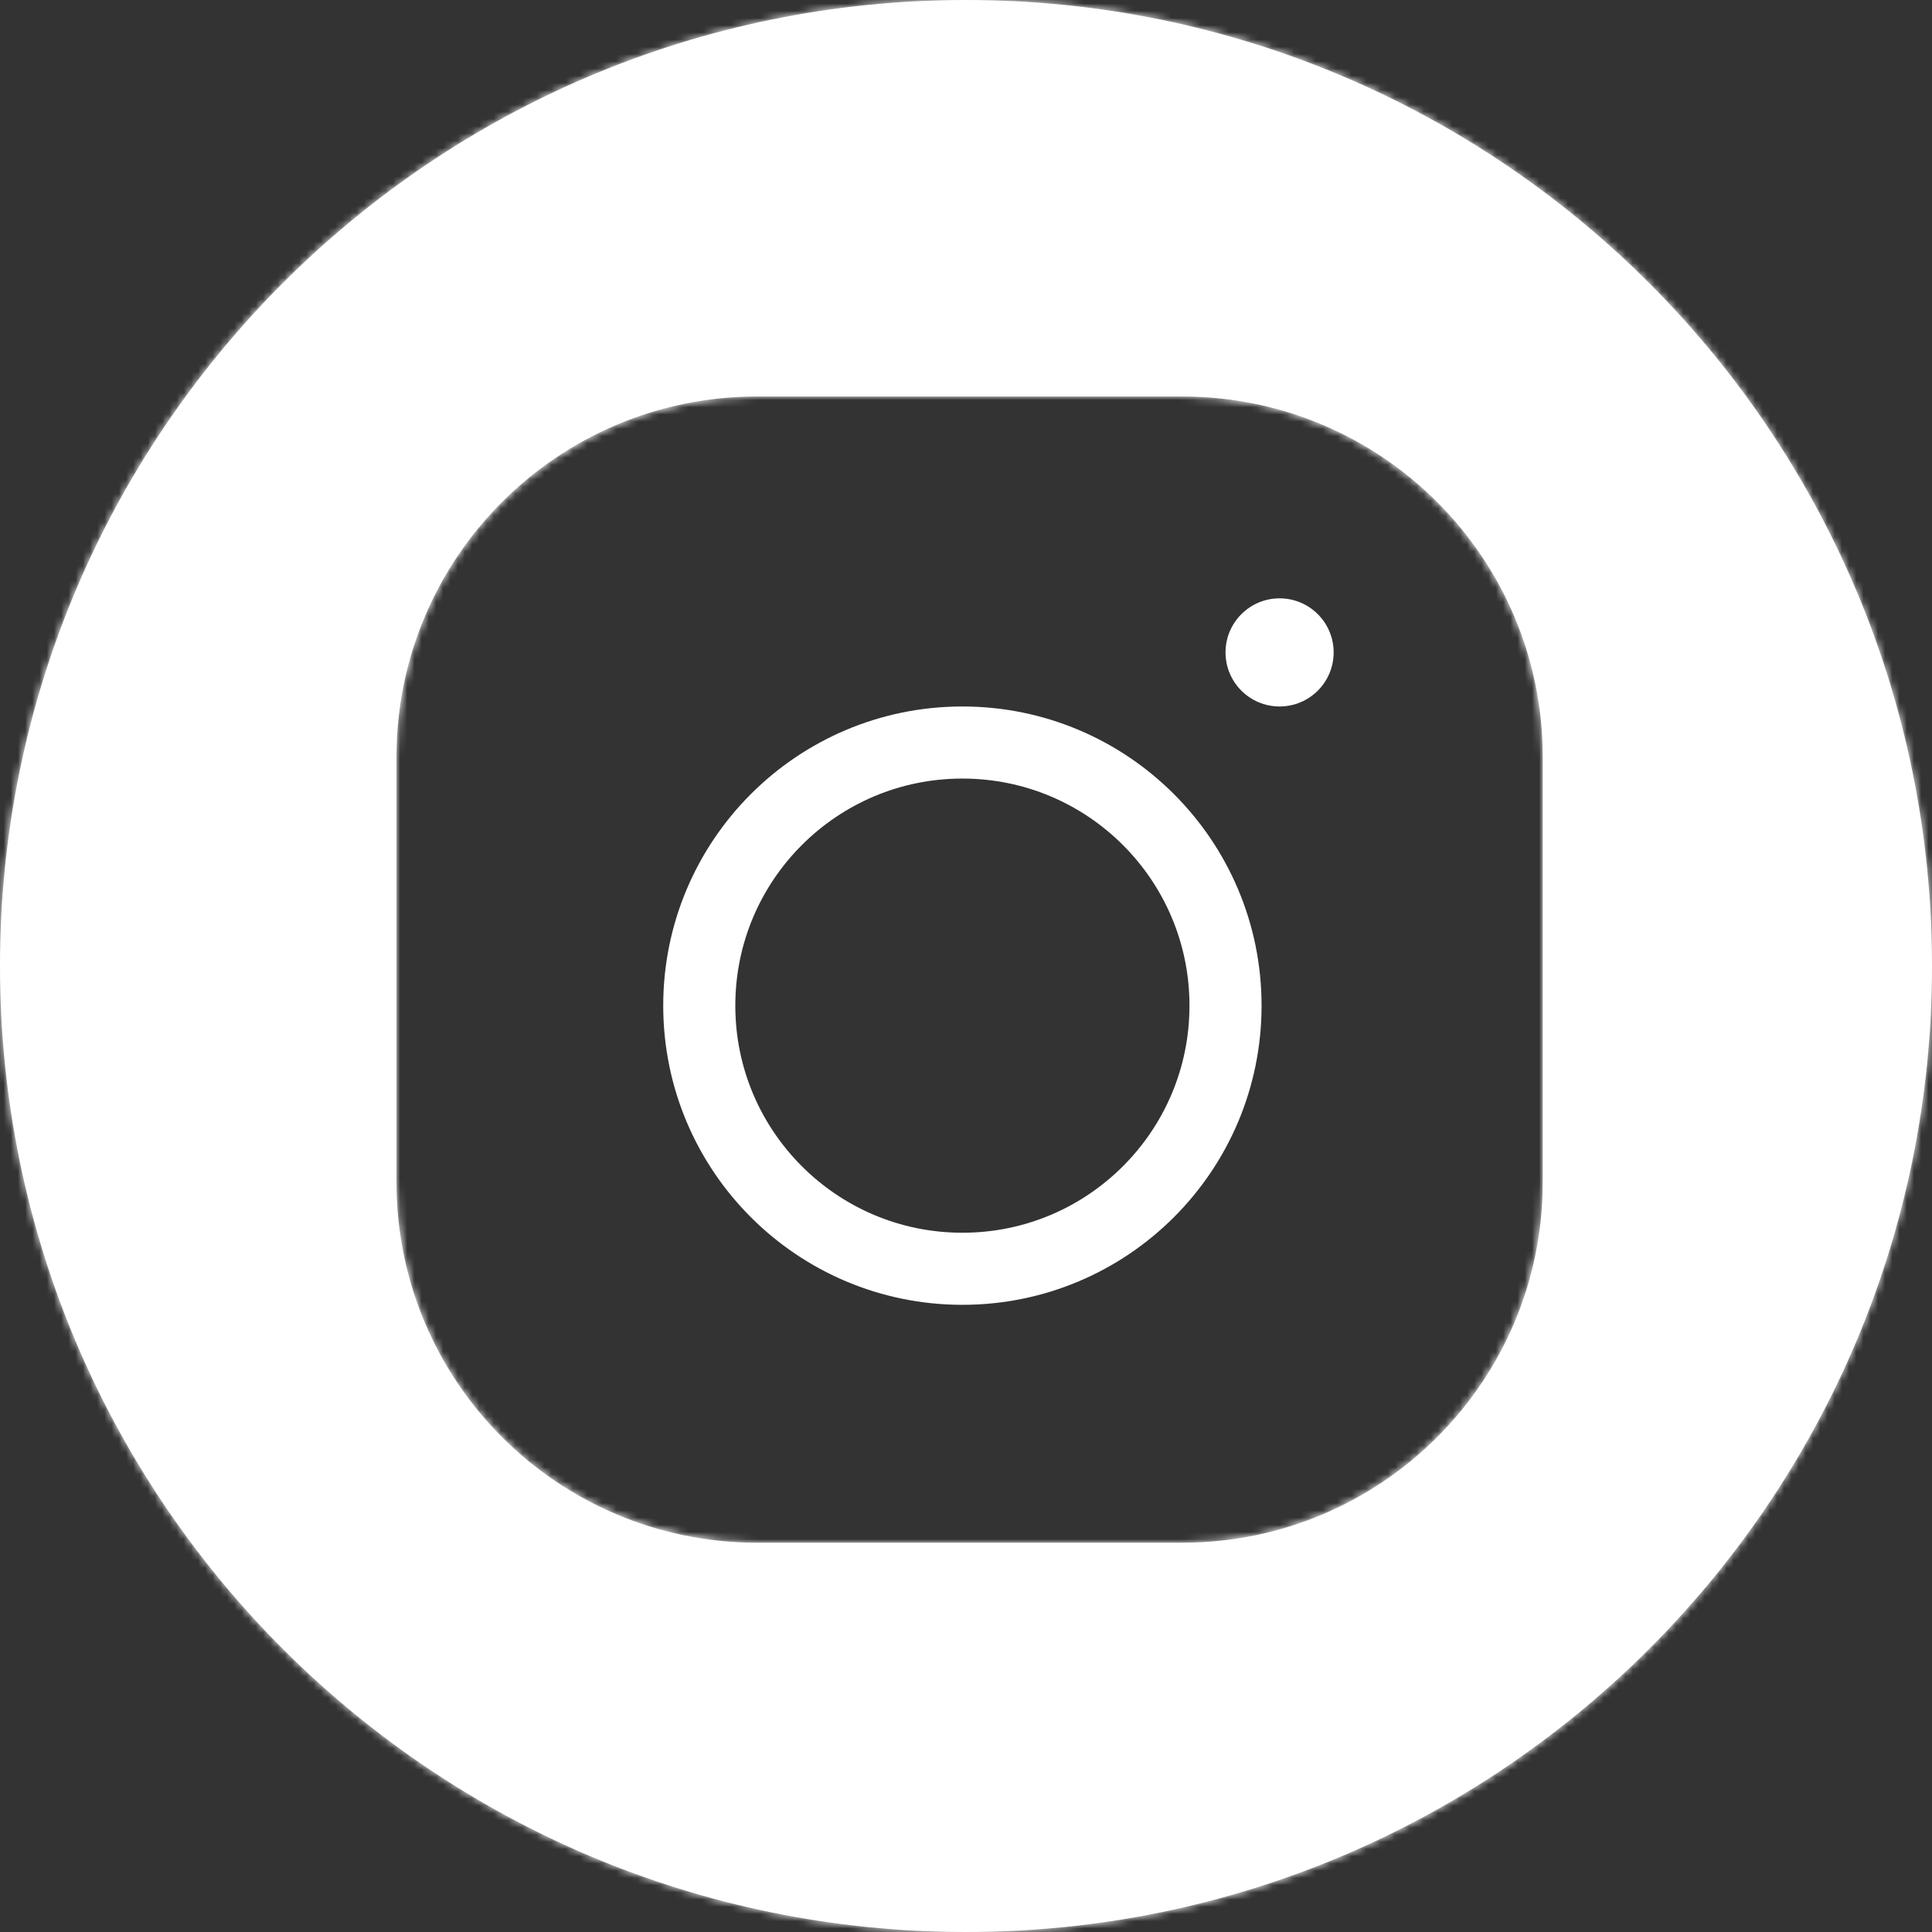
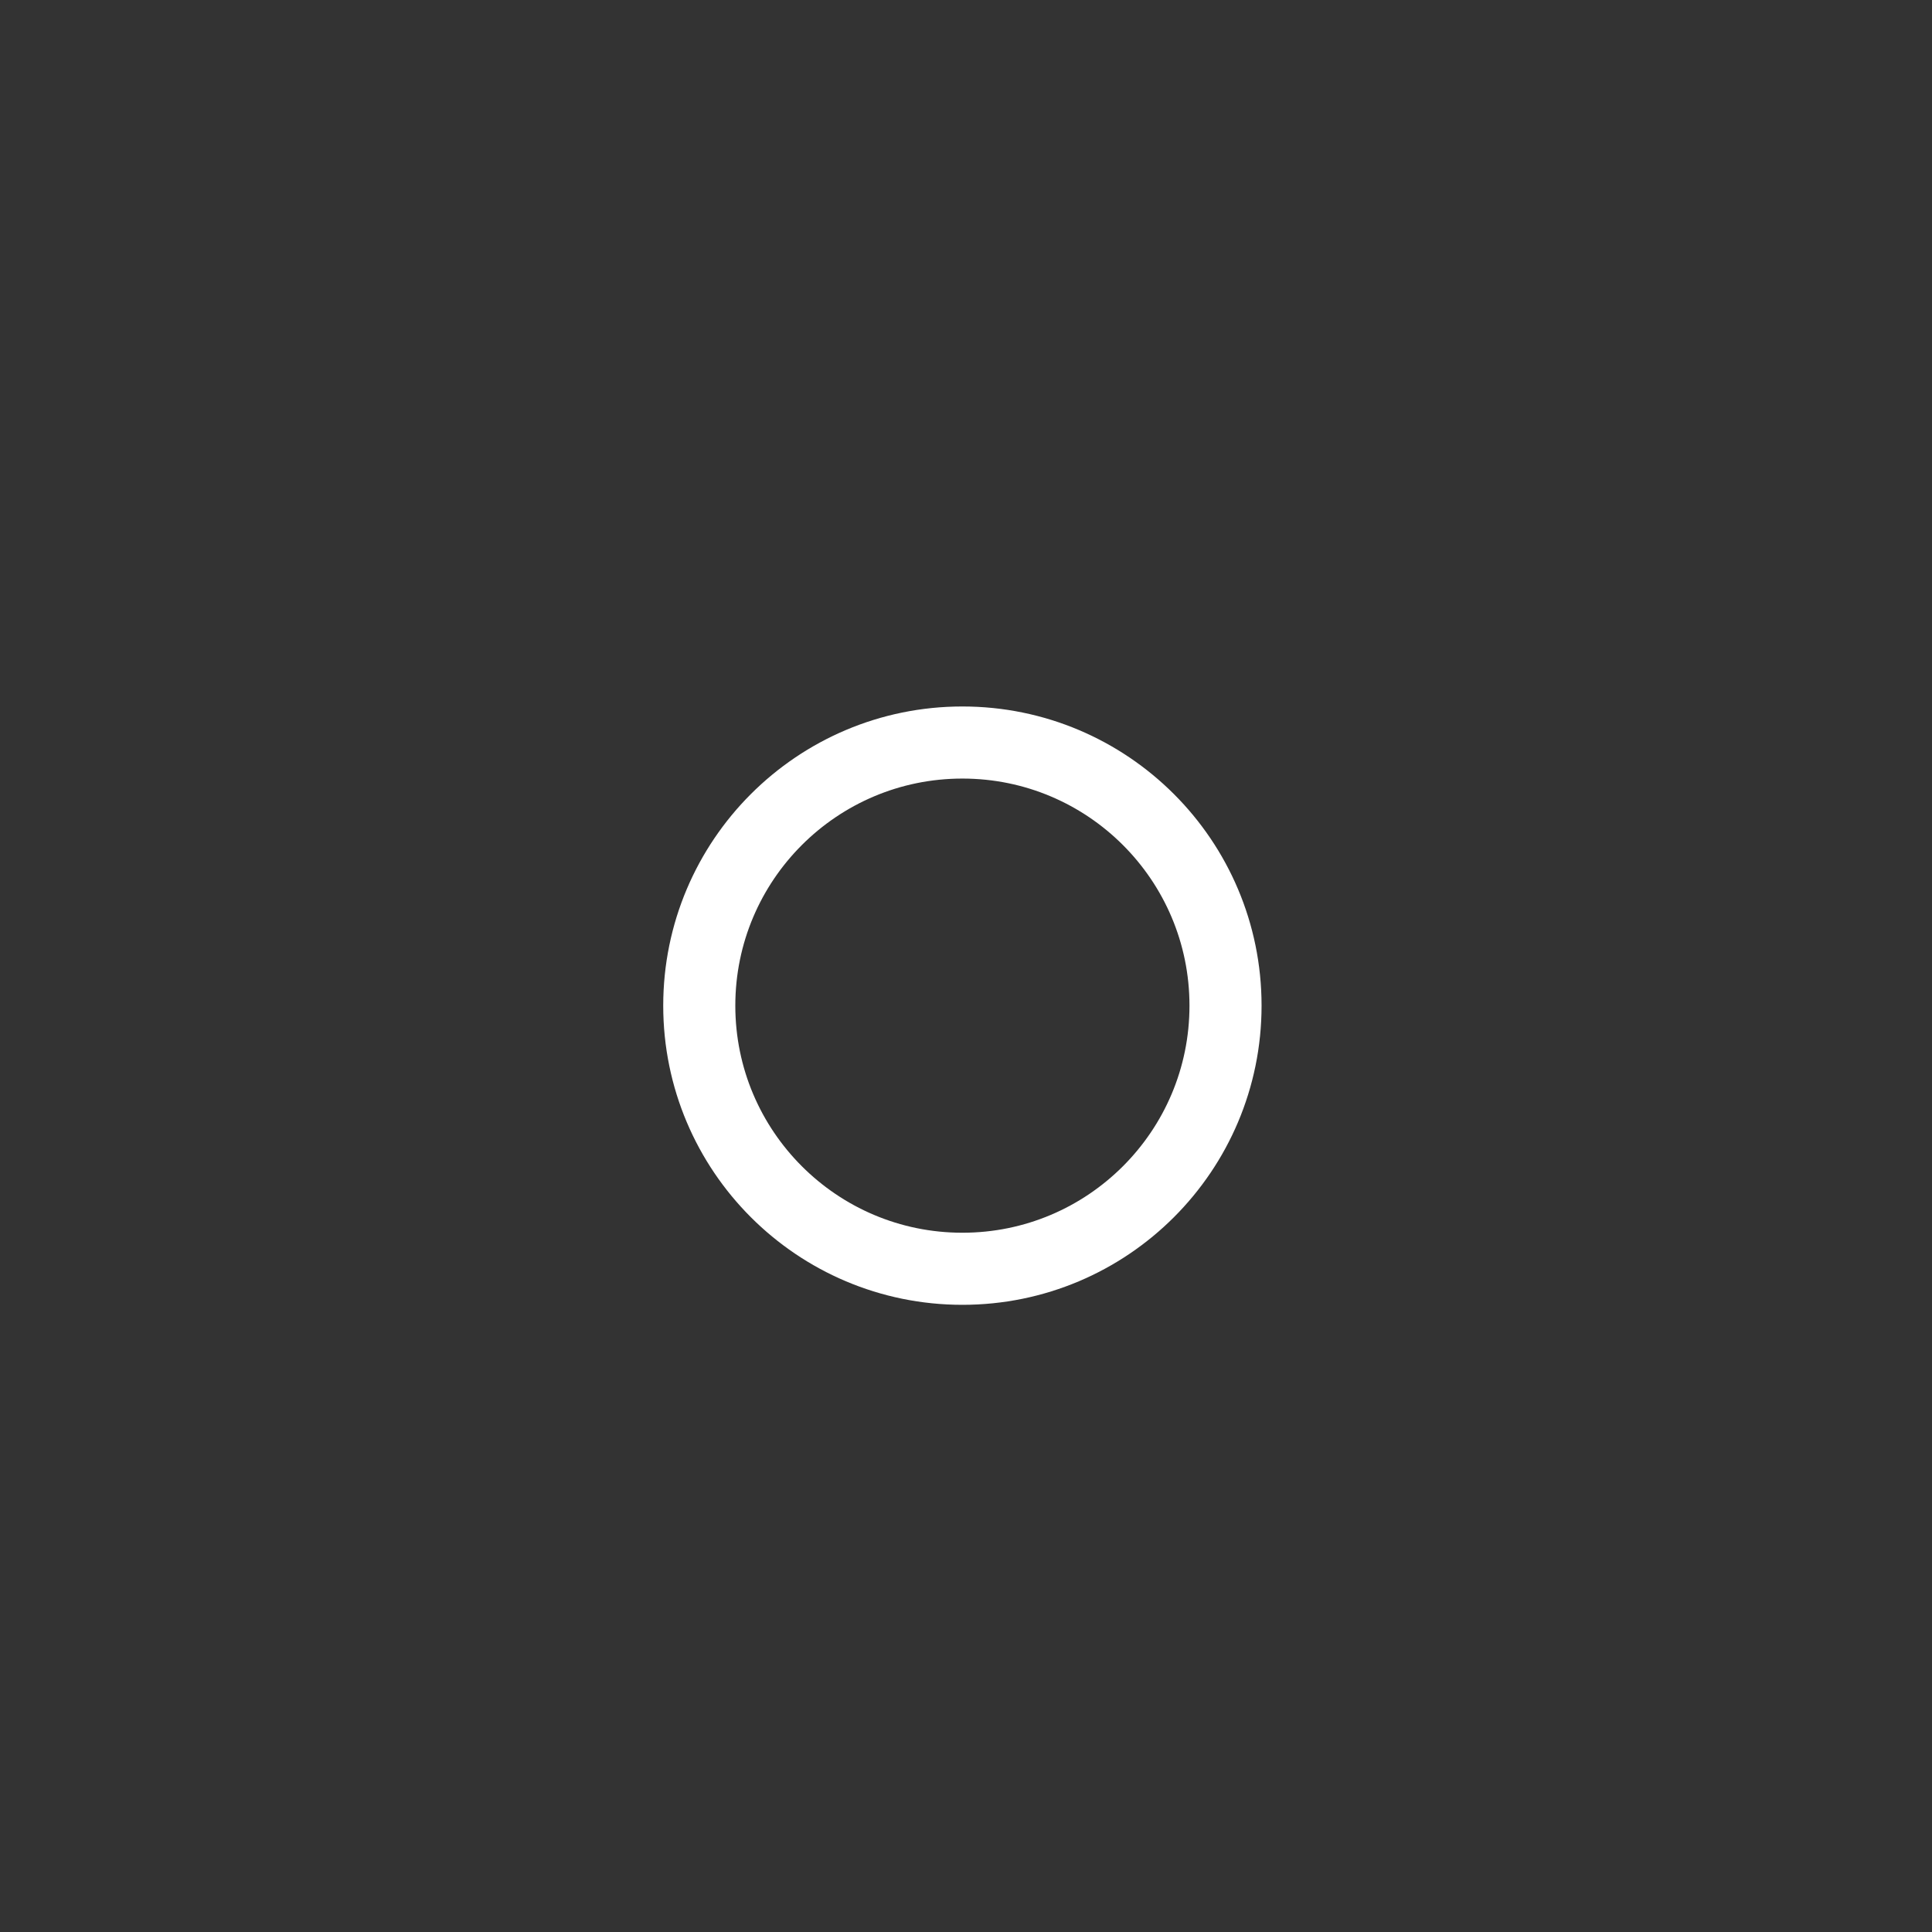
<svg xmlns="http://www.w3.org/2000/svg" width="268" height="268" viewBox="0 0 268 268" fill="none">
  <rect x="0" y="0" width="268" height="268" fill="#333333" stroke="none" />
  <mask id="path-1-inside-1_612_300" fill="white">
-     <path fill-rule="evenodd" clip-rule="evenodd" d="M134 268C208.006 268 268 208.006 268 134C268 59.994 208.006 0 134 0C59.994 0 0 59.994 0 134C0 208.006 59.994 268 134 268ZM105 55C77.386 55 55 77.386 55 105V164C55 191.614 77.386 214 105 214H164C191.614 214 214 191.614 214 164V105C214 77.386 191.614 55 164 55H105Z" />
-   </mask>
-   <path fill-rule="evenodd" clip-rule="evenodd" d="M134 268C208.006 268 268 208.006 268 134C268 59.994 208.006 0 134 0C59.994 0 0 59.994 0 134C0 208.006 59.994 268 134 268ZM105 55C77.386 55 55 77.386 55 105V164C55 191.614 77.386 214 105 214H164C191.614 214 214 191.614 214 164V105C214 77.386 191.614 55 164 55H105Z" fill="white" />
-   <path d="M218 134C218 180.392 180.392 218 134 218V318C235.62 318 318 235.62 318 134H218ZM134 50C180.392 50 218 87.608 218 134H318C318 32.38 235.62 -50 134 -50V50ZM50 134C50 87.608 87.608 50 134 50V-50C32.38 -50 -50 32.38 -50 134H50ZM134 218C87.608 218 50 180.392 50 134H-50C-50 235.62 32.38 318 134 318V218ZM105 105C105 104.982 105 104.968 105.001 104.958C105.001 104.949 105.002 104.943 105.002 104.94C105.003 104.937 105.003 104.936 105.002 104.938C105.002 104.939 105.002 104.942 105.001 104.947C104.999 104.957 104.996 104.968 104.992 104.981C104.988 104.994 104.984 105.006 104.979 105.015C104.971 105.035 104.967 105.04 104.97 105.035C104.972 105.032 104.976 105.027 104.981 105.021C104.986 105.014 104.993 105.007 105 105C105.007 104.993 105.014 104.986 105.021 104.981C105.027 104.976 105.032 104.972 105.035 104.97C105.04 104.967 105.035 104.971 105.015 104.979C105.006 104.984 104.994 104.988 104.981 104.992C104.968 104.996 104.957 104.999 104.947 105.001C104.942 105.002 104.939 105.002 104.938 105.002C104.936 105.003 104.937 105.003 104.94 105.002C104.943 105.002 104.949 105.001 104.958 105.001C104.968 105 104.982 105 105 105V5C49.772 5 5 49.772 5 105H105ZM105 164V105H5V164H105ZM105 164C104.982 164 104.968 164 104.958 163.999C104.949 163.999 104.943 163.998 104.94 163.998C104.937 163.997 104.936 163.997 104.938 163.998C104.939 163.998 104.942 163.998 104.947 163.999C104.957 164.001 104.968 164.004 104.981 164.008C104.994 164.012 105.006 164.016 105.015 164.021C105.035 164.029 105.04 164.033 105.035 164.03C105.032 164.028 105.027 164.024 105.021 164.019C105.014 164.014 105.007 164.007 105 164C104.993 163.993 104.986 163.986 104.981 163.979C104.976 163.973 104.972 163.968 104.97 163.965C104.967 163.96 104.971 163.965 104.979 163.985C104.984 163.994 104.988 164.006 104.992 164.019C104.996 164.032 104.999 164.043 105.001 164.053C105.002 164.058 105.002 164.061 105.002 164.062C105.003 164.064 105.003 164.063 105.002 164.06C105.002 164.057 105.001 164.051 105.001 164.042C105 164.032 105 164.018 105 164H5C5 219.228 49.772 264 105 264V164ZM164 164H105V264H164V164ZM164 164C164 164.018 164 164.032 163.999 164.042C163.999 164.051 163.998 164.057 163.998 164.06C163.997 164.063 163.997 164.064 163.998 164.062C163.998 164.061 163.998 164.058 163.999 164.053C164.001 164.043 164.004 164.032 164.008 164.019C164.012 164.006 164.016 163.994 164.021 163.985C164.029 163.965 164.033 163.96 164.03 163.965C164.028 163.968 164.024 163.973 164.019 163.979C164.014 163.986 164.007 163.993 164 164C163.993 164.007 163.986 164.014 163.979 164.019C163.973 164.024 163.968 164.028 163.965 164.03C163.96 164.033 163.965 164.029 163.985 164.021C163.994 164.016 164.006 164.012 164.019 164.008C164.032 164.004 164.043 164.001 164.053 163.999C164.058 163.998 164.061 163.998 164.062 163.998C164.064 163.997 164.063 163.997 164.06 163.998C164.057 163.998 164.051 163.999 164.042 163.999C164.032 164 164.018 164 164 164V264C219.228 264 264 219.228 264 164H164ZM164 105V164H264V105H164ZM164 105C164.018 105 164.032 105 164.042 105.001C164.051 105.001 164.057 105.002 164.06 105.002C164.063 105.003 164.064 105.003 164.062 105.002C164.061 105.002 164.058 105.002 164.053 105.001C164.043 104.999 164.032 104.996 164.019 104.992C164.006 104.988 163.994 104.984 163.985 104.979C163.965 104.971 163.96 104.967 163.965 104.97C163.968 104.972 163.973 104.976 163.979 104.981C163.986 104.986 163.993 104.993 164 105C164.007 105.007 164.014 105.014 164.019 105.021C164.024 105.027 164.028 105.032 164.03 105.035C164.033 105.04 164.029 105.035 164.021 105.015C164.016 105.006 164.012 104.994 164.008 104.981C164.004 104.968 164.001 104.957 163.999 104.947C163.998 104.942 163.998 104.939 163.998 104.938C163.997 104.936 163.997 104.937 163.998 104.94C163.998 104.943 163.999 104.949 163.999 104.958C164 104.968 164 104.982 164 105H264C264 49.772 219.228 5 164 5V105ZM105 105H164V5H105V105Z" fill="white" mask="url(#path-1-inside-1_612_300)" />
+     </mask>
  <circle cx="133.5" cy="139.5" r="36.5" stroke="white" stroke-width="10" />
-   <circle cx="177.5" cy="90.5" r="7.5" fill="white" />
</svg>